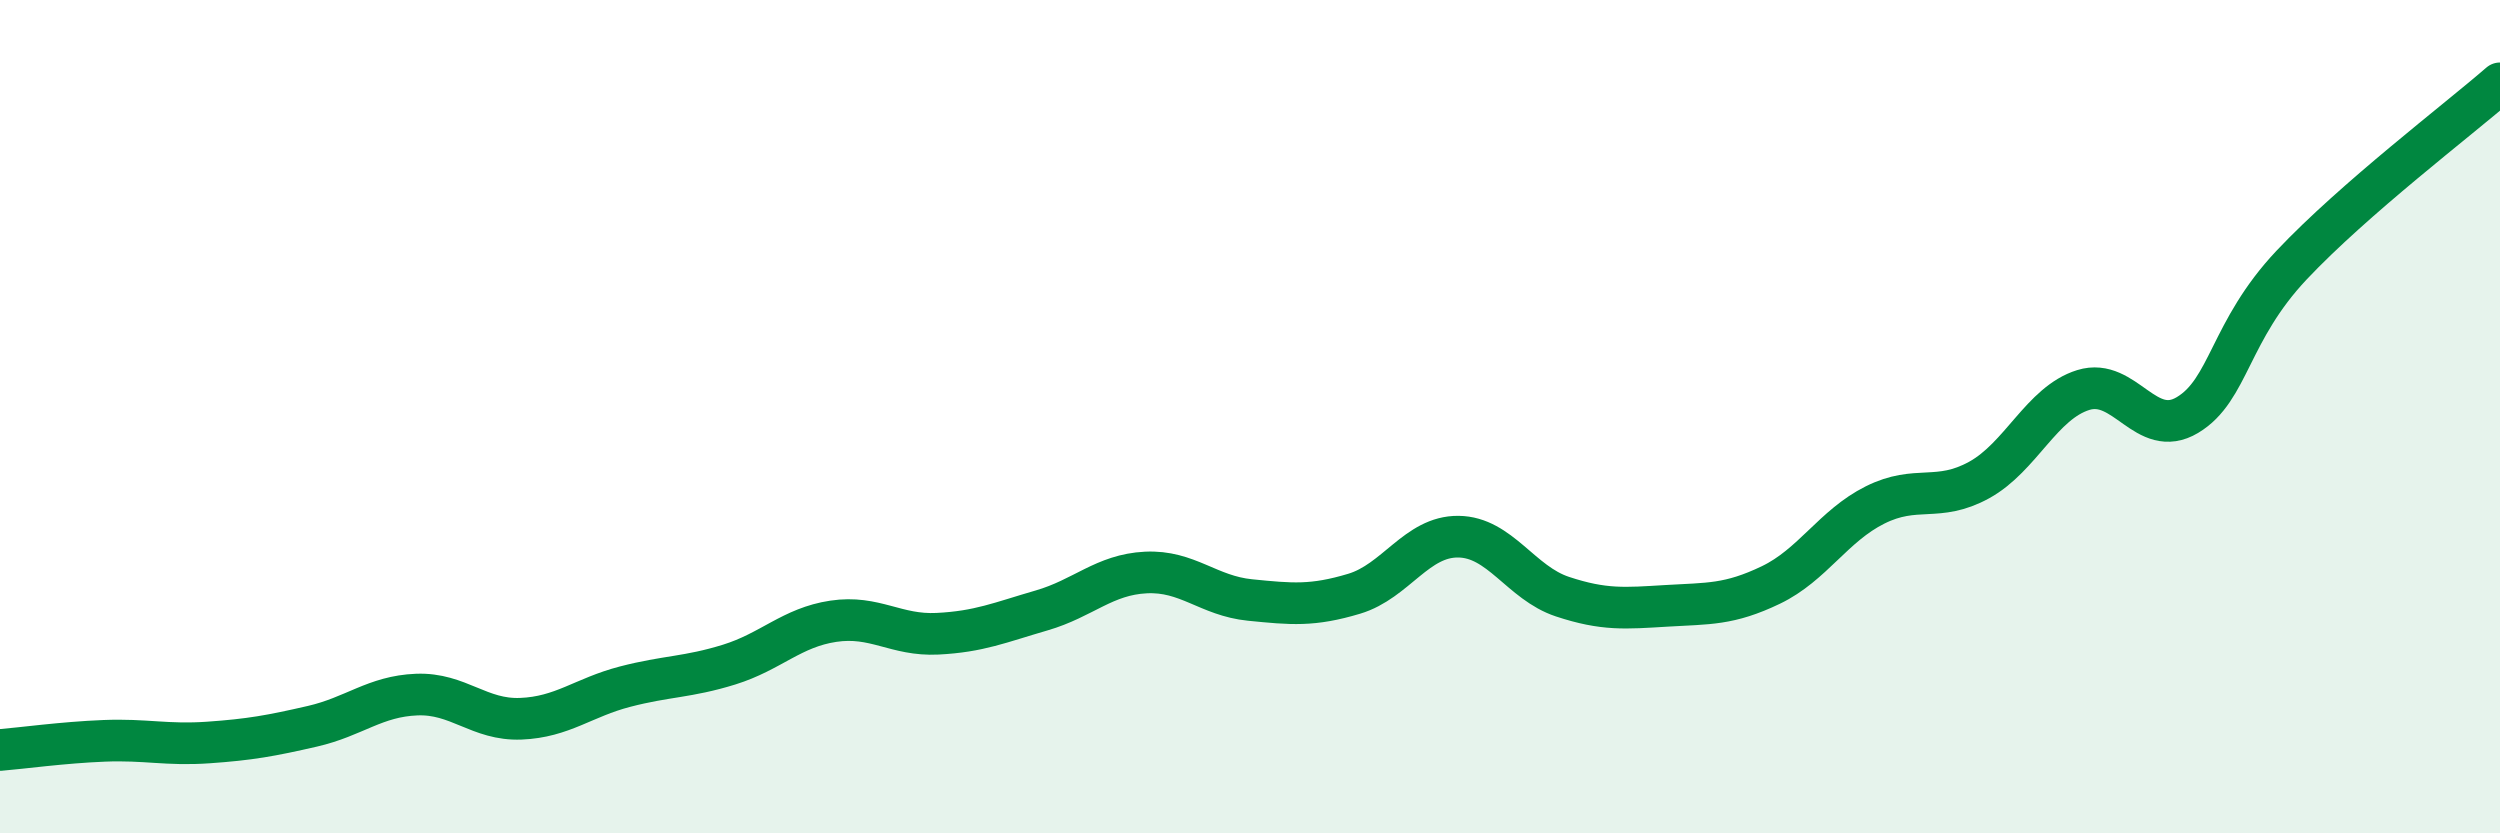
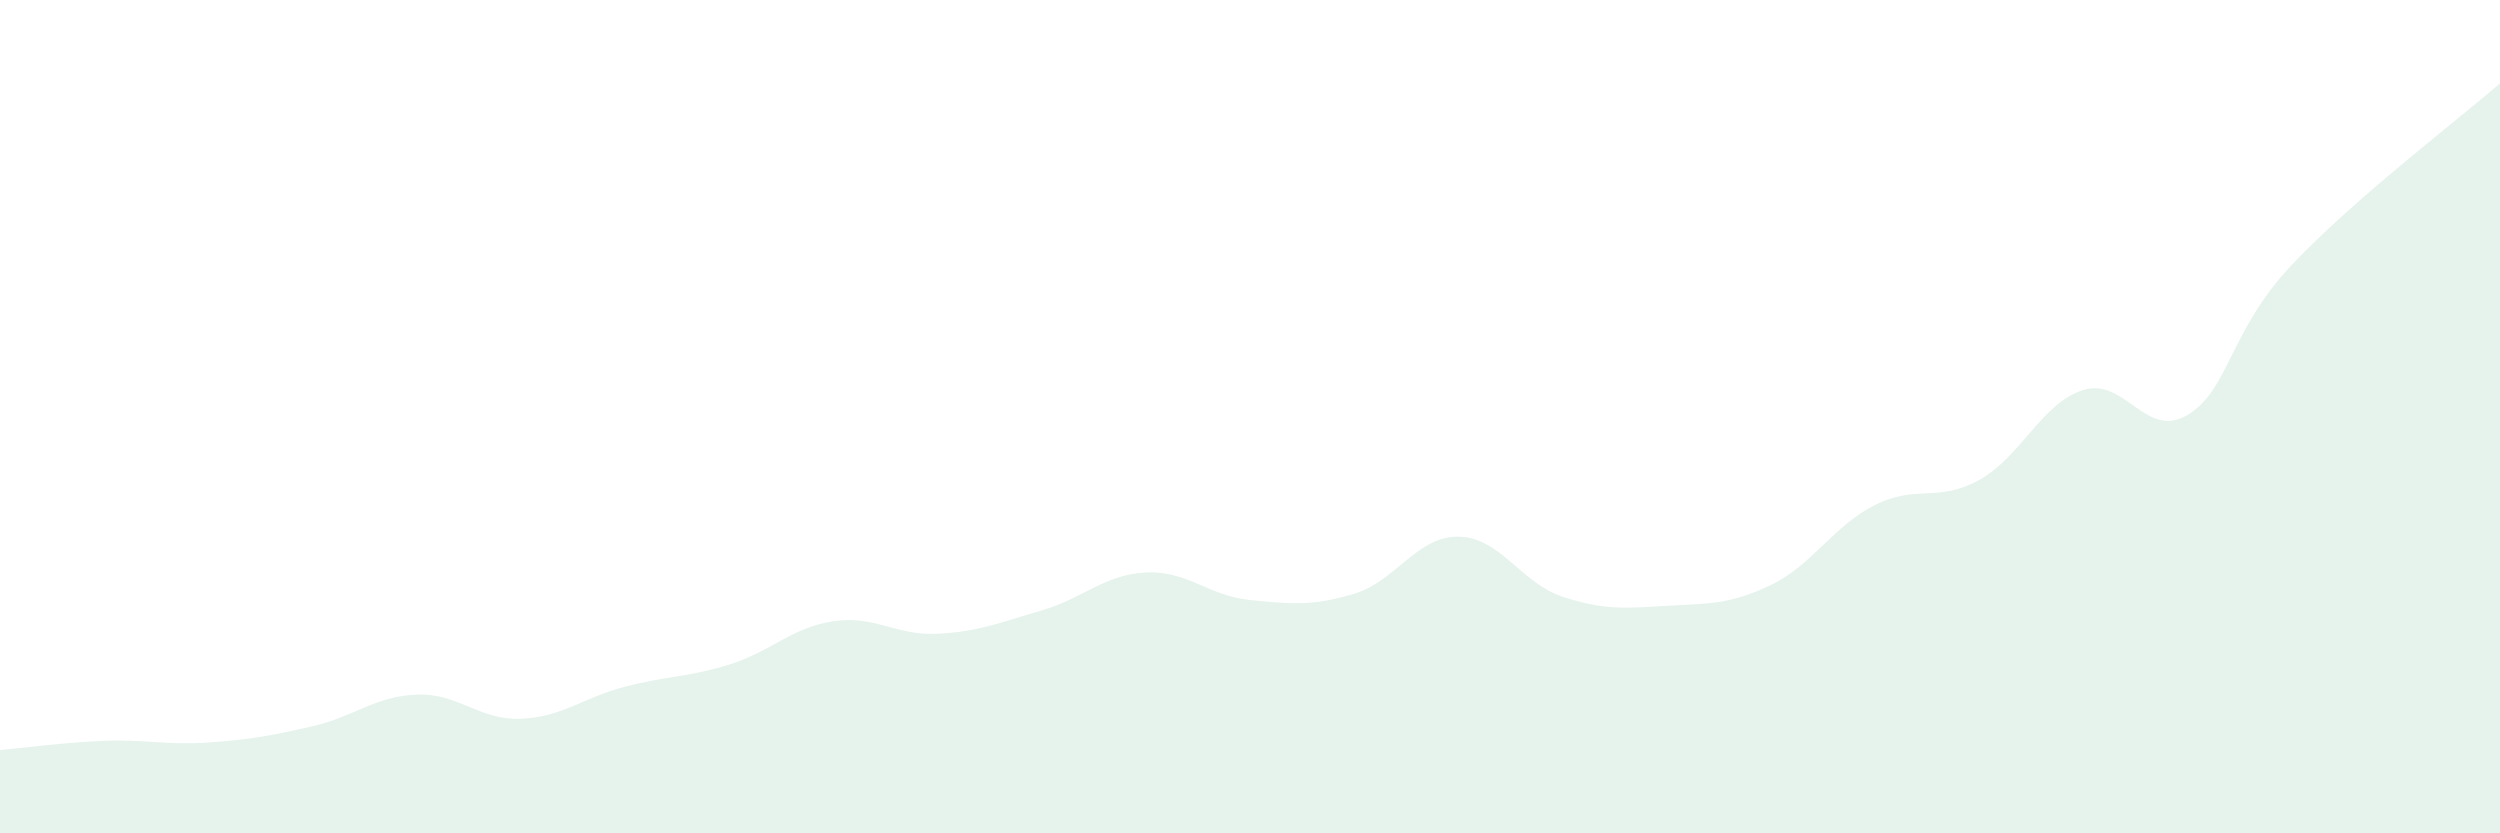
<svg xmlns="http://www.w3.org/2000/svg" width="60" height="20" viewBox="0 0 60 20">
  <path d="M 0,18 C 0.5,17.96 1.5,17.82 2.5,17.78 C 3.5,17.74 4,17.89 5,17.82 C 6,17.75 6.5,17.66 7.5,17.43 C 8.5,17.2 9,16.71 10,16.67 C 11,16.63 11.5,17.29 12.5,17.25 C 13.5,17.21 14,16.74 15,16.48 C 16,16.22 16.5,16.26 17.5,15.95 C 18.5,15.64 19,15.06 20,14.91 C 21,14.76 21.5,15.26 22.5,15.21 C 23.5,15.16 24,14.94 25,14.65 C 26,14.36 26.5,13.79 27.5,13.74 C 28.5,13.69 29,14.3 30,14.4 C 31,14.5 31.5,14.55 32.5,14.25 C 33.5,13.95 34,12.87 35,12.88 C 36,12.89 36.5,13.99 37.5,14.32 C 38.5,14.65 39,14.6 40,14.54 C 41,14.48 41.5,14.52 42.5,14.04 C 43.5,13.56 44,12.62 45,12.12 C 46,11.62 46.5,12.07 47.5,11.52 C 48.5,10.97 49,9.67 50,9.36 C 51,9.05 51.5,10.56 52.5,9.96 C 53.5,9.36 53.5,7.95 55,6.36 C 56.5,4.77 59,2.87 60,2L60 20L0 20Z" fill="#008740" opacity="0.1" stroke-linecap="round" stroke-linejoin="round" />
-   <path d="M 0,18 C 0.5,17.96 1.5,17.82 2.5,17.78 C 3.5,17.74 4,17.89 5,17.82 C 6,17.75 6.5,17.66 7.5,17.43 C 8.5,17.2 9,16.71 10,16.67 C 11,16.63 11.5,17.29 12.5,17.25 C 13.5,17.21 14,16.74 15,16.48 C 16,16.22 16.5,16.26 17.5,15.95 C 18.5,15.64 19,15.06 20,14.91 C 21,14.76 21.5,15.26 22.5,15.21 C 23.5,15.16 24,14.94 25,14.65 C 26,14.36 26.5,13.79 27.5,13.74 C 28.5,13.69 29,14.3 30,14.4 C 31,14.5 31.5,14.55 32.5,14.25 C 33.5,13.95 34,12.87 35,12.88 C 36,12.89 36.5,13.99 37.5,14.32 C 38.5,14.65 39,14.6 40,14.54 C 41,14.48 41.5,14.52 42.5,14.04 C 43.5,13.56 44,12.62 45,12.12 C 46,11.62 46.5,12.07 47.5,11.52 C 48.5,10.97 49,9.67 50,9.36 C 51,9.05 51.5,10.56 52.5,9.96 C 53.5,9.36 53.5,7.95 55,6.36 C 56.5,4.77 59,2.87 60,2" stroke="#008740" stroke-width="1" fill="none" stroke-linecap="round" stroke-linejoin="round" />
</svg>